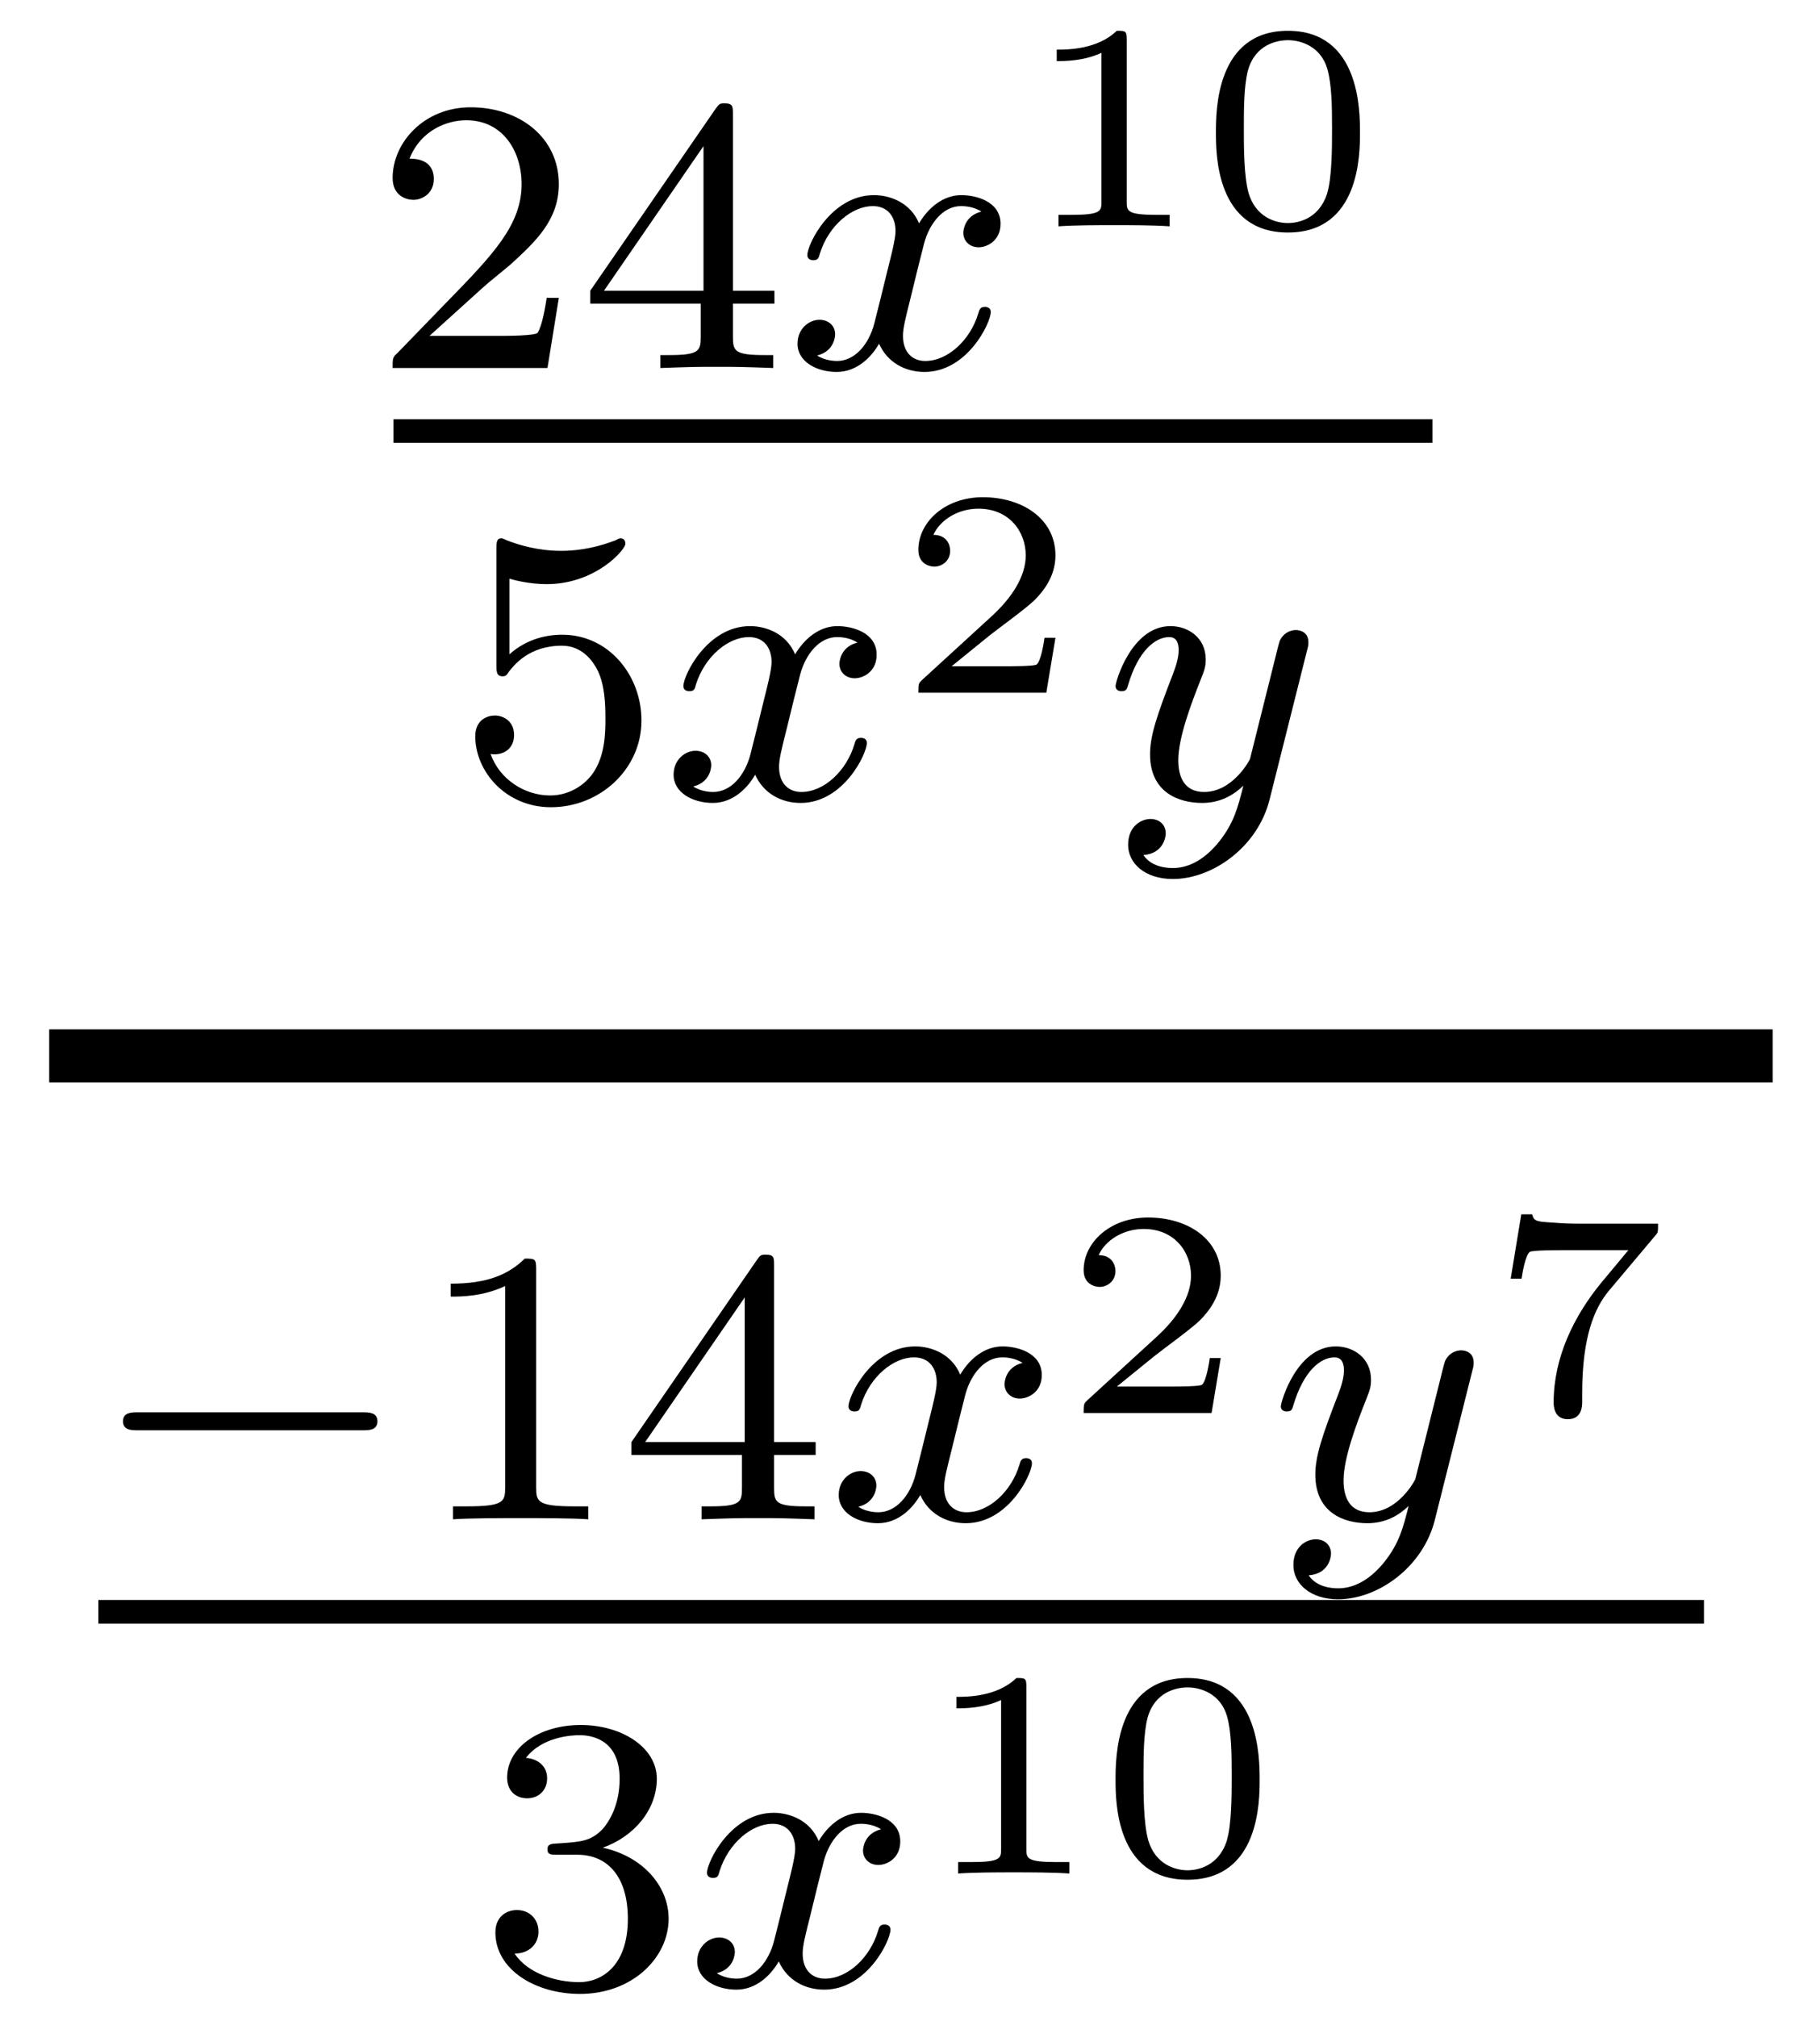
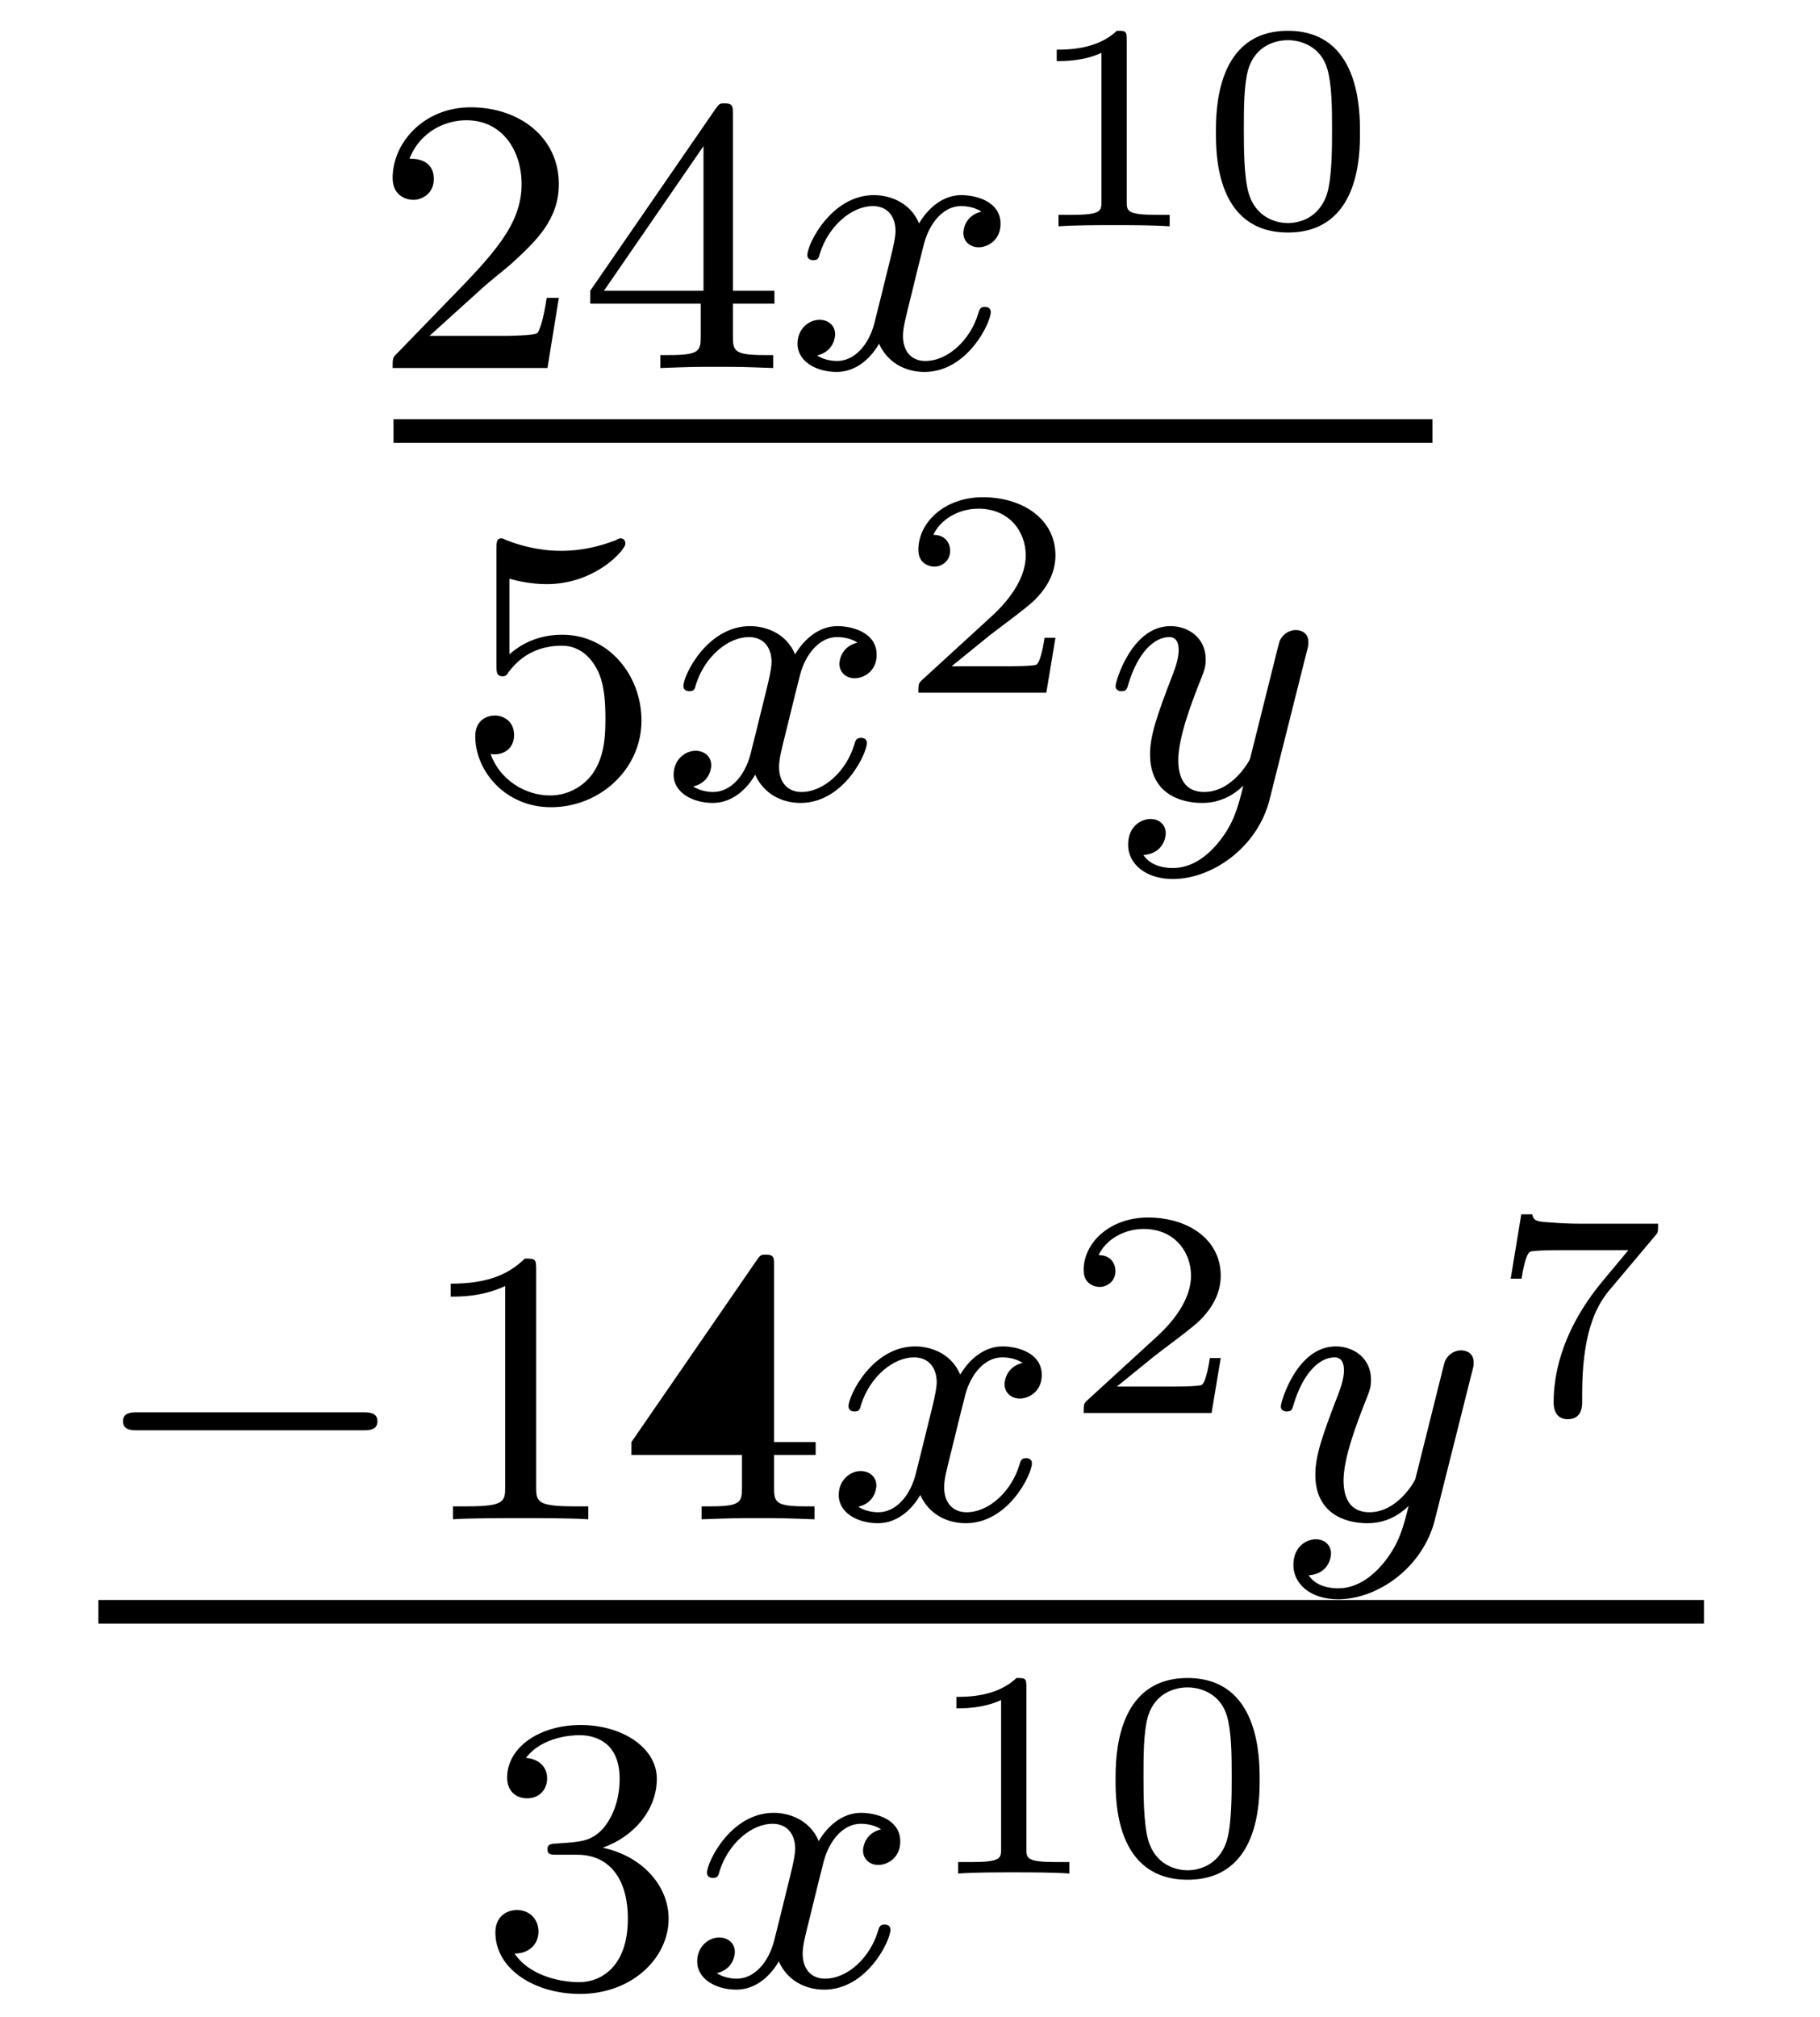
<svg xmlns="http://www.w3.org/2000/svg" height="41pt" version="1.1" viewBox="0 -41 37 41" width="37pt">
  <g id="page1">
    <g transform="matrix(1 0 0 1 -129 626)">
      <path d="M138.807 -661.146C138.935 -661.265 139.269 -661.528 139.397 -661.64C139.891 -662.094 140.361 -662.532 140.361 -663.257C140.361 -664.205 139.564 -664.819 138.568 -664.819C137.612 -664.819 136.982 -664.094 136.982 -663.385C136.982 -662.994 137.293 -662.938 137.405 -662.938C137.572 -662.938 137.819 -663.058 137.819 -663.361C137.819 -663.775 137.421 -663.775 137.325 -663.775C137.556 -664.357 138.09 -664.556 138.48 -664.556C139.222 -664.556 139.604 -663.927 139.604 -663.257C139.604 -662.428 139.022 -661.823 138.082 -660.859L137.078 -659.823C136.982 -659.735 136.982 -659.719 136.982 -659.52H140.13L140.361 -660.946H140.114C140.09 -660.787 140.026 -660.388 139.931 -660.237C139.883 -660.173 139.277 -660.173 139.15 -660.173H137.731L138.807 -661.146ZM143.9 -664.676C143.9 -664.835 143.9 -664.899 143.732 -664.899C143.629 -664.899 143.621 -664.891 143.541 -664.779L140.999 -661.09V-660.827H143.246V-660.165C143.246 -659.871 143.222 -659.783 142.609 -659.783H142.425V-659.52C143.103 -659.544 143.119 -659.544 143.573 -659.544S144.043 -659.544 144.72 -659.52V-659.783H144.537C143.923 -659.783 143.9 -659.871 143.9 -660.165V-660.827H144.744V-661.09H143.9V-664.676ZM143.302 -664.03V-661.09H141.278L143.302 -664.03Z" fill-rule="evenodd" />
      <path d="M148.951 -662.699C148.6 -662.612 148.584 -662.301 148.584 -662.269C148.584 -662.094 148.719 -661.974 148.895 -661.974S149.341 -662.11 149.341 -662.452C149.341 -662.907 148.839 -663.034 148.544 -663.034C148.17 -663.034 147.867 -662.771 147.684 -662.46C147.508 -662.883 147.094 -663.034 146.767 -663.034C145.899 -663.034 145.413 -662.038 145.413 -661.815C145.413 -661.743 145.468 -661.711 145.532 -661.711C145.628 -661.711 145.644 -661.751 145.668 -661.847C145.851 -662.428 146.329 -662.811 146.743 -662.811C147.054 -662.811 147.206 -662.588 147.206 -662.301C147.206 -662.142 147.11 -661.775 147.046 -661.52C146.99 -661.289 146.815 -660.58 146.775 -660.428C146.664 -659.998 146.377 -659.663 146.018 -659.663C145.986 -659.663 145.779 -659.663 145.612 -659.775C145.978 -659.862 145.978 -660.197 145.978 -660.205C145.978 -660.388 145.835 -660.5 145.66 -660.5C145.444 -660.5 145.213 -660.317 145.213 -660.014C145.213 -659.647 145.604 -659.44 146.01 -659.44C146.433 -659.44 146.727 -659.759 146.871 -660.014C147.046 -659.623 147.413 -659.44 147.795 -659.44C148.664 -659.44 149.142 -660.436 149.142 -660.659C149.142 -660.739 149.078 -660.763 149.022 -660.763C148.927 -660.763 148.911 -660.707 148.887 -660.627C148.728 -660.094 148.273 -659.663 147.811 -659.663C147.548 -659.663 147.357 -659.839 147.357 -660.173C147.357 -660.333 147.405 -660.516 147.516 -660.962C147.572 -661.201 147.747 -661.902 147.787 -662.054C147.899 -662.468 148.178 -662.811 148.536 -662.811C148.576 -662.811 148.783 -662.811 148.951 -662.699Z" fill-rule="evenodd" />
      <path d="M151.906 -666.194C151.906 -666.374 151.883 -666.374 151.703 -666.374C151.308 -665.991 150.699 -665.991 150.483 -665.991V-665.758C150.639 -665.758 151.033 -665.758 151.392 -665.926V-662.908C151.392 -662.711 151.392 -662.633 150.776 -662.633H150.519V-662.4C150.848 -662.424 151.314 -662.424 151.649 -662.424C151.984 -662.424 152.45 -662.424 152.779 -662.4V-662.633H152.522C151.906 -662.633 151.906 -662.711 151.906 -662.908V-666.194ZM156.648 -664.306C156.648 -664.743 156.648 -666.374 155.183 -666.374C153.719 -666.374 153.719 -664.743 153.719 -664.306C153.719 -663.876 153.719 -662.274 155.183 -662.274C156.648 -662.274 156.648 -663.876 156.648 -664.306ZM155.183 -662.466C154.932 -662.466 154.526 -662.585 154.382 -663.081C154.287 -663.428 154.287 -664.013 154.287 -664.384C154.287 -664.784 154.287 -665.244 154.37 -665.567C154.52 -666.105 154.974 -666.183 155.183 -666.183C155.458 -666.183 155.853 -666.051 155.985 -665.597C156.074 -665.28 156.08 -664.844 156.08 -664.384C156.08 -664.002 156.08 -663.398 155.979 -663.063C155.811 -662.543 155.381 -662.466 155.183 -662.466Z" fill-rule="evenodd" />
      <path d="M137 -658H158.121V-658.48H137" />
      <path d="M139.356 -655.238C139.459 -655.206 139.778 -655.127 140.112 -655.127C141.109 -655.127 141.714 -655.828 141.714 -655.947C141.714 -656.035 141.658 -656.059 141.618 -656.059C141.603 -656.059 141.587 -656.059 141.515 -656.019C141.204 -655.9 140.838 -655.804 140.408 -655.804C139.937 -655.804 139.547 -655.923 139.3 -656.019C139.22 -656.059 139.204 -656.059 139.196 -656.059C139.092 -656.059 139.092 -655.971 139.092 -655.828V-653.493C139.092 -653.35 139.092 -653.254 139.22 -653.254C139.284 -653.254 139.308 -653.286 139.347 -653.35C139.443 -653.469 139.746 -653.876 140.423 -653.876C140.87 -653.876 141.085 -653.509 141.157 -653.358C141.292 -653.071 141.308 -652.704 141.308 -652.393C141.308 -652.099 141.3 -651.668 141.077 -651.318C140.925 -651.079 140.607 -650.832 140.184 -650.832C139.666 -650.832 139.156 -651.158 138.973 -651.676C138.997 -651.668 139.045 -651.668 139.053 -651.668C139.276 -651.668 139.451 -651.812 139.451 -652.059C139.451 -652.354 139.22 -652.457 139.061 -652.457C138.917 -652.457 138.662 -652.377 138.662 -652.035C138.662 -651.318 139.284 -650.593 140.2 -650.593C141.196 -650.593 142.041 -651.366 142.041 -652.354C142.041 -653.278 141.372 -654.099 140.431 -654.099C140.033 -654.099 139.658 -653.971 139.356 -653.7V-655.238Z" fill-rule="evenodd" />
      <path d="M146.431 -653.939C146.081 -653.852 146.065 -653.541 146.065 -653.509C146.065 -653.334 146.2 -653.214 146.376 -653.214S146.822 -653.35 146.822 -653.692C146.822 -654.147 146.32 -654.274 146.025 -654.274C145.65 -654.274 145.348 -654.011 145.164 -653.7C144.989 -654.123 144.575 -654.274 144.248 -654.274C143.379 -654.274 142.893 -653.278 142.893 -653.055C142.893 -652.983 142.949 -652.951 143.013 -652.951C143.109 -652.951 143.124 -652.991 143.148 -653.087C143.332 -653.668 143.81 -654.051 144.224 -654.051C144.535 -654.051 144.686 -653.828 144.686 -653.541C144.686 -653.382 144.591 -653.015 144.527 -652.76C144.471 -652.529 144.296 -651.82 144.256 -651.668C144.144 -651.238 143.858 -650.903 143.499 -650.903C143.467 -650.903 143.26 -650.903 143.093 -651.015C143.459 -651.102 143.459 -651.437 143.459 -651.445C143.459 -651.628 143.316 -651.74 143.14 -651.74C142.925 -651.74 142.694 -651.557 142.694 -651.254C142.694 -650.887 143.085 -650.68 143.491 -650.68C143.913 -650.68 144.208 -650.999 144.352 -651.254C144.527 -650.863 144.894 -650.68 145.276 -650.68C146.145 -650.68 146.623 -651.676 146.623 -651.899C146.623 -651.979 146.559 -652.003 146.503 -652.003C146.407 -652.003 146.391 -651.947 146.368 -651.867C146.208 -651.334 145.754 -650.903 145.292 -650.903C145.029 -650.903 144.838 -651.079 144.838 -651.413C144.838 -651.573 144.885 -651.756 144.997 -652.202C145.053 -652.441 145.228 -653.142 145.268 -653.294C145.38 -653.708 145.659 -654.051 146.017 -654.051C146.057 -654.051 146.264 -654.051 146.431 -653.939Z" fill-rule="evenodd" />
      <path d="M150.457 -654.037H150.235C150.223 -653.954 150.163 -653.559 150.074 -653.494C150.032 -653.458 149.548 -653.458 149.464 -653.458H148.346L149.111 -654.079C149.315 -654.241 149.847 -654.623 150.032 -654.802C150.211 -654.982 150.457 -655.286 150.457 -655.711C150.457 -656.457 149.781 -656.894 148.98 -656.894C148.208 -656.894 147.67 -656.386 147.67 -655.824C147.67 -655.519 147.927 -655.483 147.993 -655.483C148.143 -655.483 148.316 -655.591 148.316 -655.806C148.316 -655.938 148.238 -656.129 147.975 -656.129C148.113 -656.434 148.478 -656.661 148.89 -656.661C149.518 -656.661 149.853 -656.195 149.853 -655.711C149.853 -655.286 149.572 -654.85 149.153 -654.468L147.736 -653.171C147.677 -653.111 147.67 -653.105 147.67 -652.92H150.271L150.457 -654.037Z" fill-rule="evenodd" />
      <path d="M155.568 -653.764C155.599 -653.876 155.599 -653.892 155.599 -653.947C155.599 -654.147 155.44 -654.194 155.344 -654.194C155.305 -654.194 155.121 -654.186 155.018 -653.979C155.002 -653.939 154.93 -653.652 154.89 -653.485L154.412 -651.573C154.404 -651.549 154.062 -650.903 153.48 -650.903C153.089 -650.903 152.954 -651.19 152.954 -651.549C152.954 -652.011 153.225 -652.72 153.408 -653.182C153.488 -653.382 153.512 -653.453 153.512 -653.597C153.512 -654.035 153.161 -654.274 152.795 -654.274C152.006 -654.274 151.679 -653.151 151.679 -653.055C151.679 -652.983 151.735 -652.951 151.798 -652.951C151.902 -652.951 151.91 -652.999 151.934 -653.079C152.141 -653.772 152.484 -654.051 152.771 -654.051C152.89 -654.051 152.962 -653.971 152.962 -653.788C152.962 -653.621 152.898 -653.437 152.843 -653.294C152.516 -652.449 152.38 -652.043 152.38 -651.668C152.38 -650.887 152.97 -650.68 153.44 -650.68C153.815 -650.68 154.086 -650.847 154.277 -651.031C154.165 -650.585 154.086 -650.274 153.783 -649.892C153.52 -649.565 153.201 -649.357 152.843 -649.357C152.707 -649.357 152.404 -649.382 152.245 -649.621C152.667 -649.653 152.699 -650.011 152.699 -650.059C152.699 -650.25 152.556 -650.354 152.388 -650.354C152.213 -650.354 151.934 -650.218 151.934 -649.828C151.934 -649.453 152.277 -649.134 152.843 -649.134C153.655 -649.134 154.572 -649.788 154.811 -650.752L155.568 -653.764Z" fill-rule="evenodd" />
-       <path d="M130 -645H165.039V-646.078H130" />
      <path d="M136.37 -637.929C136.497 -637.929 136.673 -637.929 136.673 -638.112C136.673 -638.295 136.497 -638.295 136.37 -638.295H131.804C131.677 -638.295 131.501 -638.295 131.501 -638.112C131.501 -637.929 131.677 -637.929 131.804 -637.929H136.37Z" fill-rule="evenodd" />
-       <path d="M139.9 -641.196C139.9 -641.411 139.884 -641.419 139.669 -641.419C139.342 -641.1 138.92 -640.909 138.163 -640.909V-640.646C138.378 -640.646 138.808 -640.646 139.27 -640.861V-636.773C139.27 -636.478 139.246 -636.383 138.489 -636.383H138.21V-636.12C138.537 -636.144 139.222 -636.144 139.581 -636.144C139.94 -636.144 140.633 -636.144 140.96 -636.12V-636.383H140.68C139.924 -636.383 139.9 -636.478 139.9 -636.773V-641.196ZM144.737 -641.276C144.737 -641.435 144.737 -641.499 144.57 -641.499C144.466 -641.499 144.458 -641.491 144.379 -641.379L141.837 -637.69V-637.427H144.084V-636.765C144.084 -636.471 144.06 -636.383 143.446 -636.383H143.263V-636.12C143.94 -636.144 143.956 -636.144 144.411 -636.144C144.864 -636.144 144.88 -636.144 145.558 -636.12V-636.383H145.374C144.761 -636.383 144.737 -636.471 144.737 -636.765V-637.427H145.582V-637.69H144.737V-641.276ZM144.14 -640.63V-637.69H142.116L144.14 -640.63Z" fill-rule="evenodd" />
+       <path d="M139.9 -641.196C139.9 -641.411 139.884 -641.419 139.669 -641.419C139.342 -641.1 138.92 -640.909 138.163 -640.909V-640.646C138.378 -640.646 138.808 -640.646 139.27 -640.861V-636.773C139.27 -636.478 139.246 -636.383 138.489 -636.383H138.21V-636.12C138.537 -636.144 139.222 -636.144 139.581 -636.144C139.94 -636.144 140.633 -636.144 140.96 -636.12V-636.383H140.68C139.924 -636.383 139.9 -636.478 139.9 -636.773V-641.196ZM144.737 -641.276C144.737 -641.435 144.737 -641.499 144.57 -641.499C144.466 -641.499 144.458 -641.491 144.379 -641.379L141.837 -637.69V-637.427H144.084V-636.765C144.084 -636.471 144.06 -636.383 143.446 -636.383H143.263V-636.12C143.94 -636.144 143.956 -636.144 144.411 -636.144C144.864 -636.144 144.88 -636.144 145.558 -636.12V-636.383H145.374C144.761 -636.383 144.737 -636.471 144.737 -636.765V-637.427H145.582V-637.69H144.737V-641.276ZM144.14 -640.63V-637.69L144.14 -640.63Z" fill-rule="evenodd" />
      <path d="M149.788 -639.299C149.438 -639.212 149.422 -638.901 149.422 -638.869C149.422 -638.694 149.557 -638.574 149.732 -638.574C149.908 -638.574 150.179 -638.71 150.179 -639.052C150.179 -639.507 149.677 -639.634 149.382 -639.634C149.007 -639.634 148.704 -639.371 148.521 -639.06C148.346 -639.483 147.932 -639.634 147.605 -639.634C146.736 -639.634 146.25 -638.638 146.25 -638.415C146.25 -638.343 146.306 -638.311 146.37 -638.311C146.466 -638.311 146.481 -638.351 146.505 -638.447C146.689 -639.028 147.167 -639.411 147.581 -639.411C147.892 -639.411 148.043 -639.188 148.043 -638.901C148.043 -638.742 147.948 -638.375 147.884 -638.12C147.828 -637.889 147.653 -637.18 147.613 -637.028C147.501 -636.598 147.215 -636.263 146.856 -636.263C146.824 -636.263 146.617 -636.263 146.45 -636.375C146.816 -636.462 146.816 -636.797 146.816 -636.805C146.816 -636.988 146.673 -637.1 146.497 -637.1C146.282 -637.1 146.051 -636.917 146.051 -636.614C146.051 -636.247 146.441 -636.04 146.848 -636.04C147.27 -636.04 147.565 -636.359 147.709 -636.614C147.884 -636.223 148.251 -636.04 148.633 -636.04C149.501 -636.04 149.979 -637.036 149.979 -637.259C149.979 -637.339 149.916 -637.363 149.86 -637.363C149.764 -637.363 149.748 -637.307 149.724 -637.227C149.565 -636.694 149.111 -636.263 148.649 -636.263C148.386 -636.263 148.194 -636.439 148.194 -636.773C148.194 -636.933 148.242 -637.116 148.354 -637.562C148.41 -637.801 148.585 -638.502 148.625 -638.654C148.736 -639.068 149.016 -639.411 149.374 -639.411C149.414 -639.411 149.621 -639.411 149.788 -639.299Z" fill-rule="evenodd" />
      <path d="M153.817 -639.397H153.595C153.583 -639.314 153.523 -638.919 153.434 -638.854C153.392 -638.818 152.908 -638.818 152.824 -638.818H151.706L152.471 -639.439C152.675 -639.601 153.207 -639.983 153.392 -640.162C153.571 -640.342 153.817 -640.646 153.817 -641.071C153.817 -641.817 153.141 -642.254 152.34 -642.254C151.568 -642.254 151.03 -641.746 151.03 -641.184C151.03 -640.879 151.287 -640.843 151.353 -640.843C151.503 -640.843 151.676 -640.951 151.676 -641.166C151.676 -641.298 151.598 -641.489 151.335 -641.489C151.473 -641.794 151.838 -642.021 152.25 -642.021C152.878 -642.021 153.213 -641.555 153.213 -641.071C153.213 -640.646 152.932 -640.21 152.513 -639.828L151.096 -638.531C151.037 -638.471 151.03 -638.465 151.03 -638.28H153.631L153.817 -639.397Z" fill-rule="evenodd" />
      <path d="M158.928 -639.124C158.959 -639.236 158.959 -639.252 158.959 -639.307C158.959 -639.507 158.8 -639.554 158.704 -639.554C158.665 -639.554 158.481 -639.546 158.378 -639.339C158.362 -639.299 158.29 -639.012 158.25 -638.845L157.772 -636.933C157.764 -636.909 157.422 -636.263 156.84 -636.263C156.449 -636.263 156.314 -636.55 156.314 -636.909C156.314 -637.371 156.585 -638.08 156.768 -638.542C156.848 -638.742 156.872 -638.813 156.872 -638.957C156.872 -639.395 156.521 -639.634 156.155 -639.634C155.366 -639.634 155.039 -638.511 155.039 -638.415C155.039 -638.343 155.095 -638.311 155.158 -638.311C155.262 -638.311 155.27 -638.359 155.294 -638.439C155.501 -639.132 155.844 -639.411 156.131 -639.411C156.25 -639.411 156.322 -639.331 156.322 -639.148C156.322 -638.981 156.258 -638.797 156.203 -638.654C155.876 -637.809 155.74 -637.403 155.74 -637.028C155.74 -636.247 156.33 -636.04 156.8 -636.04C157.175 -636.04 157.446 -636.207 157.637 -636.391C157.525 -635.945 157.446 -635.634 157.143 -635.252C156.88 -634.925 156.561 -634.717 156.203 -634.717C156.067 -634.717 155.764 -634.742 155.605 -634.981C156.027 -635.013 156.059 -635.371 156.059 -635.419C156.059 -635.61 155.916 -635.714 155.748 -635.714C155.573 -635.714 155.294 -635.578 155.294 -635.188C155.294 -634.813 155.637 -634.494 156.203 -634.494C157.015 -634.494 157.932 -635.148 158.171 -636.112L158.928 -639.124Z" fill-rule="evenodd" />
      <path d="M162.654 -641.889C162.708 -641.949 162.708 -641.961 162.708 -642.128H161.165C160.92 -642.128 160.777 -642.134 160.543 -642.152C160.25 -642.17 160.179 -642.176 160.149 -642.319H159.927L159.712 -641.011H159.933C159.952 -641.136 160.011 -641.489 160.101 -641.555C160.149 -641.59 160.663 -641.59 160.752 -641.59H162.104C162.038 -641.507 161.715 -641.124 161.572 -640.951C160.992 -640.252 160.585 -639.403 160.585 -638.495C160.585 -638.441 160.585 -638.154 160.872 -638.154C161.165 -638.154 161.165 -638.429 161.165 -638.507V-638.674C161.165 -639.822 161.41 -640.407 161.709 -640.766L162.654 -641.889Z" fill-rule="evenodd" />
      <path d="M131 -634H163.641V-634.48H131" />
      <path d="M140.736 -629.302C141.366 -629.302 141.764 -628.839 141.764 -628.002C141.764 -627.007 141.198 -626.712 140.776 -626.712C140.337 -626.712 139.74 -626.871 139.461 -627.293C139.748 -627.293 139.947 -627.477 139.947 -627.74C139.947 -627.995 139.764 -628.178 139.509 -628.178C139.294 -628.178 139.071 -628.042 139.071 -627.724C139.071 -626.967 139.883 -626.473 140.792 -626.473C141.852 -626.473 142.593 -627.206 142.593 -628.002C142.593 -628.664 142.067 -629.27 141.254 -629.445C141.883 -629.668 142.353 -630.21 142.353 -630.847C142.353 -631.485 141.637 -631.939 140.808 -631.939C139.955 -631.939 139.31 -631.477 139.31 -630.871C139.31 -630.576 139.509 -630.449 139.716 -630.449C139.963 -630.449 140.123 -630.624 140.123 -630.855C140.123 -631.15 139.868 -631.262 139.692 -631.27C140.027 -631.708 140.64 -631.732 140.784 -631.732C140.991 -631.732 141.597 -631.668 141.597 -630.847C141.597 -630.289 141.366 -629.955 141.254 -629.827C141.015 -629.58 140.832 -629.564 140.346 -629.532C140.194 -629.525 140.13 -629.517 140.13 -629.413C140.13 -629.302 140.202 -629.302 140.337 -629.302H140.736Z" fill-rule="evenodd" />
      <path d="M146.911 -629.819C146.561 -629.732 146.545 -629.421 146.545 -629.389C146.545 -629.214 146.68 -629.094 146.856 -629.094S147.302 -629.23 147.302 -629.572C147.302 -630.027 146.8 -630.154 146.505 -630.154C146.13 -630.154 145.828 -629.891 145.644 -629.58C145.469 -630.003 145.055 -630.154 144.728 -630.154C143.859 -630.154 143.373 -629.158 143.373 -628.935C143.373 -628.863 143.429 -628.831 143.493 -628.831C143.589 -628.831 143.604 -628.871 143.628 -628.967C143.812 -629.548 144.29 -629.931 144.704 -629.931C145.015 -629.931 145.166 -629.708 145.166 -629.421C145.166 -629.262 145.071 -628.895 145.007 -628.64C144.951 -628.409 144.776 -627.7 144.736 -627.548C144.624 -627.118 144.338 -626.783 143.979 -626.783C143.947 -626.783 143.74 -626.783 143.573 -626.895C143.939 -626.982 143.939 -627.317 143.939 -627.325C143.939 -627.508 143.796 -627.62 143.62 -627.62C143.405 -627.62 143.174 -627.437 143.174 -627.134C143.174 -626.767 143.565 -626.56 143.971 -626.56C144.393 -626.56 144.688 -626.879 144.832 -627.134C145.007 -626.743 145.374 -626.56 145.756 -626.56C146.625 -626.56 147.103 -627.556 147.103 -627.779C147.103 -627.859 147.039 -627.883 146.983 -627.883C146.887 -627.883 146.871 -627.827 146.848 -627.747C146.688 -627.214 146.234 -626.783 145.772 -626.783C145.509 -626.783 145.318 -626.959 145.318 -627.293C145.318 -627.453 145.365 -627.636 145.477 -628.082C145.533 -628.321 145.708 -629.022 145.748 -629.174C145.86 -629.588 146.139 -629.931 146.497 -629.931C146.537 -629.931 146.744 -629.931 146.911 -629.819Z" fill-rule="evenodd" />
      <path d="M149.866 -632.714C149.866 -632.894 149.843 -632.894 149.663 -632.894C149.268 -632.511 148.659 -632.511 148.443 -632.511V-632.278C148.599 -632.278 148.993 -632.278 149.352 -632.446V-629.428C149.352 -629.231 149.352 -629.153 148.736 -629.153H148.479V-628.92C148.808 -628.944 149.274 -628.944 149.609 -628.944C149.944 -628.944 150.41 -628.944 150.739 -628.92V-629.153H150.482C149.866 -629.153 149.866 -629.231 149.866 -629.428V-632.714ZM154.608 -630.826C154.608 -631.263 154.608 -632.894 153.143 -632.894C151.679 -632.894 151.679 -631.263 151.679 -630.826C151.679 -630.396 151.679 -628.794 153.143 -628.794C154.608 -628.794 154.608 -630.396 154.608 -630.826ZM153.143 -628.986C152.892 -628.986 152.486 -629.105 152.342 -629.601C152.247 -629.948 152.247 -630.533 152.247 -630.904C152.247 -631.304 152.247 -631.764 152.33 -632.087C152.48 -632.625 152.934 -632.703 153.143 -632.703C153.418 -632.703 153.813 -632.571 153.945 -632.117C154.034 -631.8 154.04 -631.364 154.04 -630.904C154.04 -630.522 154.04 -629.918 153.939 -629.583C153.771 -629.063 153.341 -628.986 153.143 -628.986Z" fill-rule="evenodd" />
    </g>
  </g>
</svg>